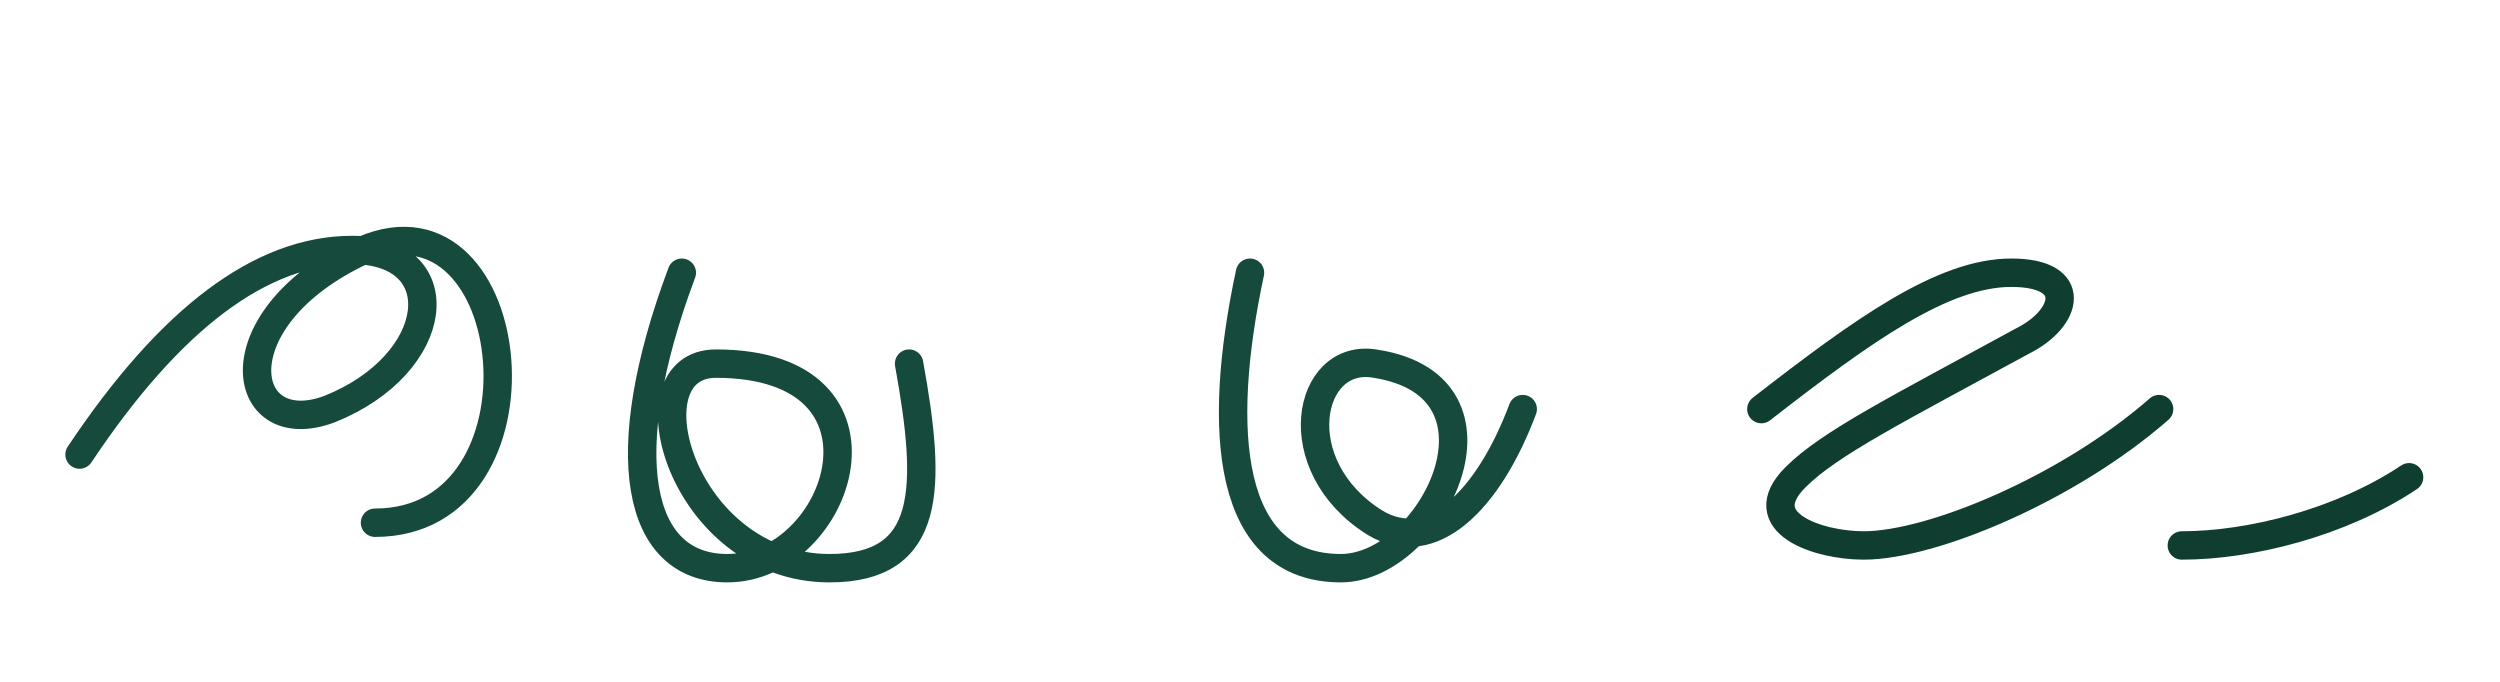
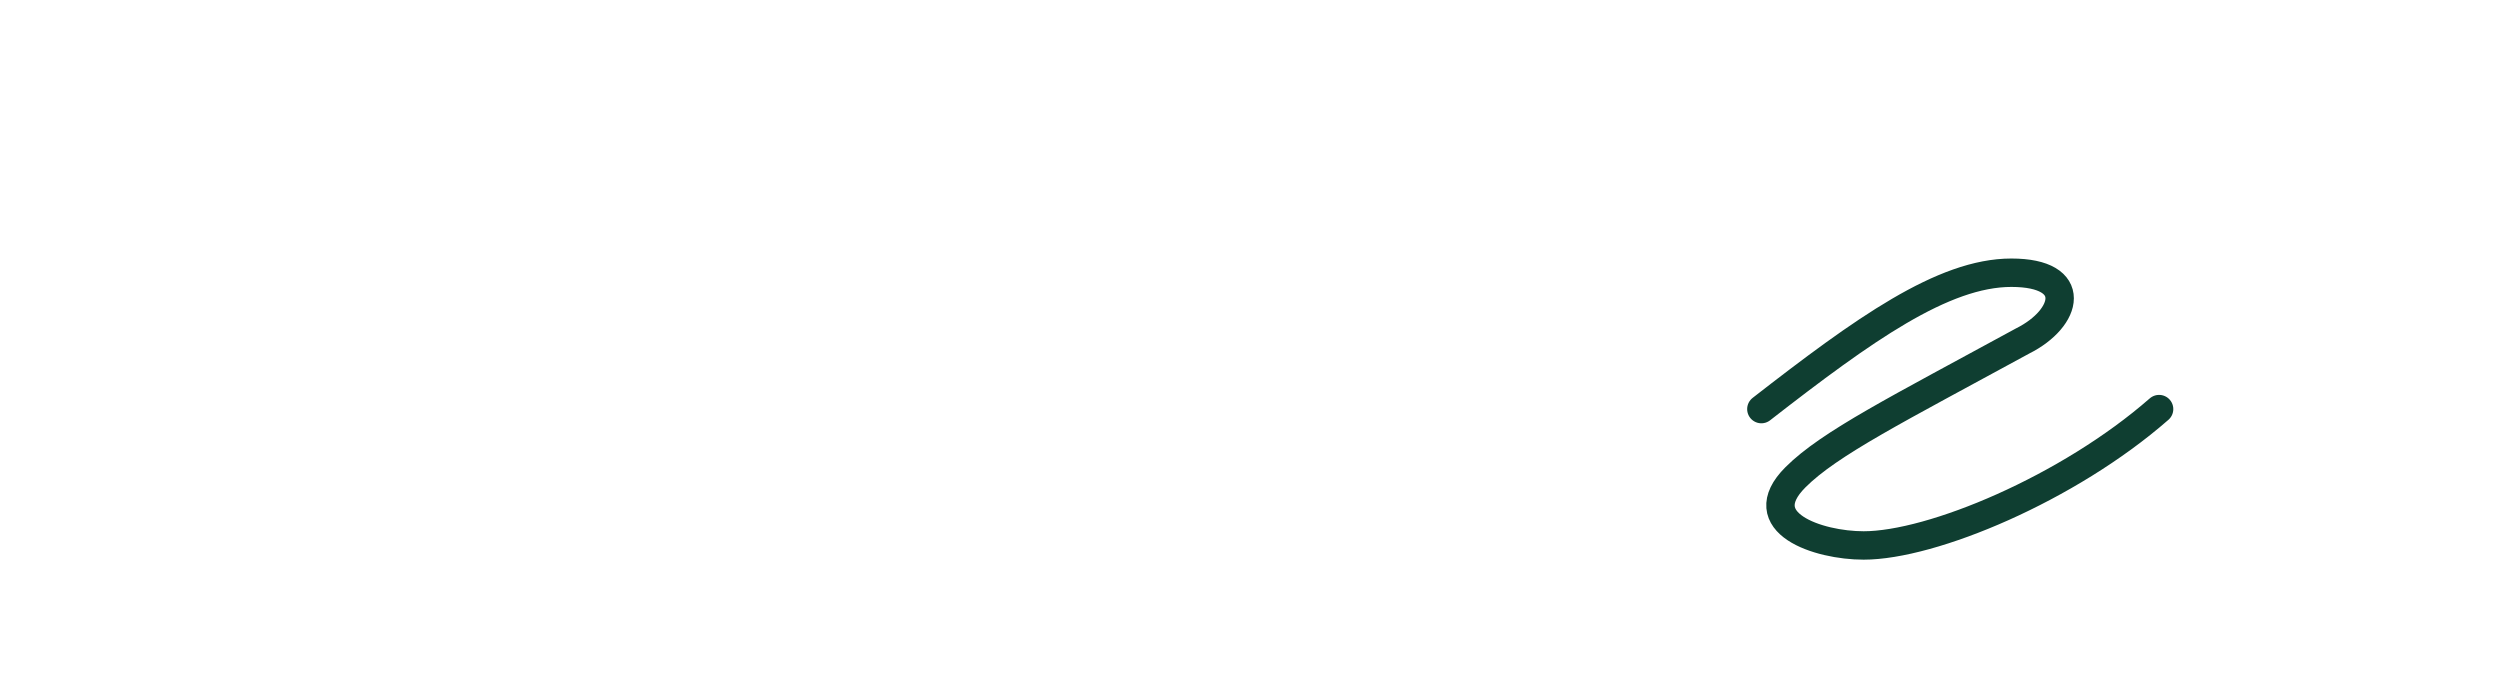
<svg xmlns="http://www.w3.org/2000/svg" viewBox="0 0 220 60" fill="none">
-   <path d="M7 40c8-12 16-18 24-18 9 0 8 10-2 14-8 3-10-8 3-14 14-6 17 24 1 24" stroke="#154A3C" stroke-width="2.5" stroke-linecap="round" stroke-linejoin="round" />
-   <path d="M60 24c-6 16-4 26 4 26 10 0 16-18-1-18-8 0-3 18 10 18 9 0 9-7 7-18" stroke="#154A3C" stroke-width="2.5" stroke-linecap="round" stroke-linejoin="round" />
-   <path d="M110 24c-3 14-2 26 8 26 8 0 16-16 3-18-6-1-8 9 0 14 5 3 10-2 13-10" stroke="#154A3C" stroke-width="2.5" stroke-linecap="round" stroke-linejoin="round" />
  <path d="M155 36c9-7 16-12 22-12 6 0 5 4 1 6-11 6-17 9-20 12-4 4 2 6 6 6 6 0 18-5 26-12" stroke="#0F3E31" stroke-width="2.5" stroke-linecap="round" stroke-linejoin="round" />
-   <path d="M192 48c6 0 14-2 20-6" stroke="#0F3E31" stroke-width="2.5" stroke-linecap="round" stroke-linejoin="round" />
</svg>